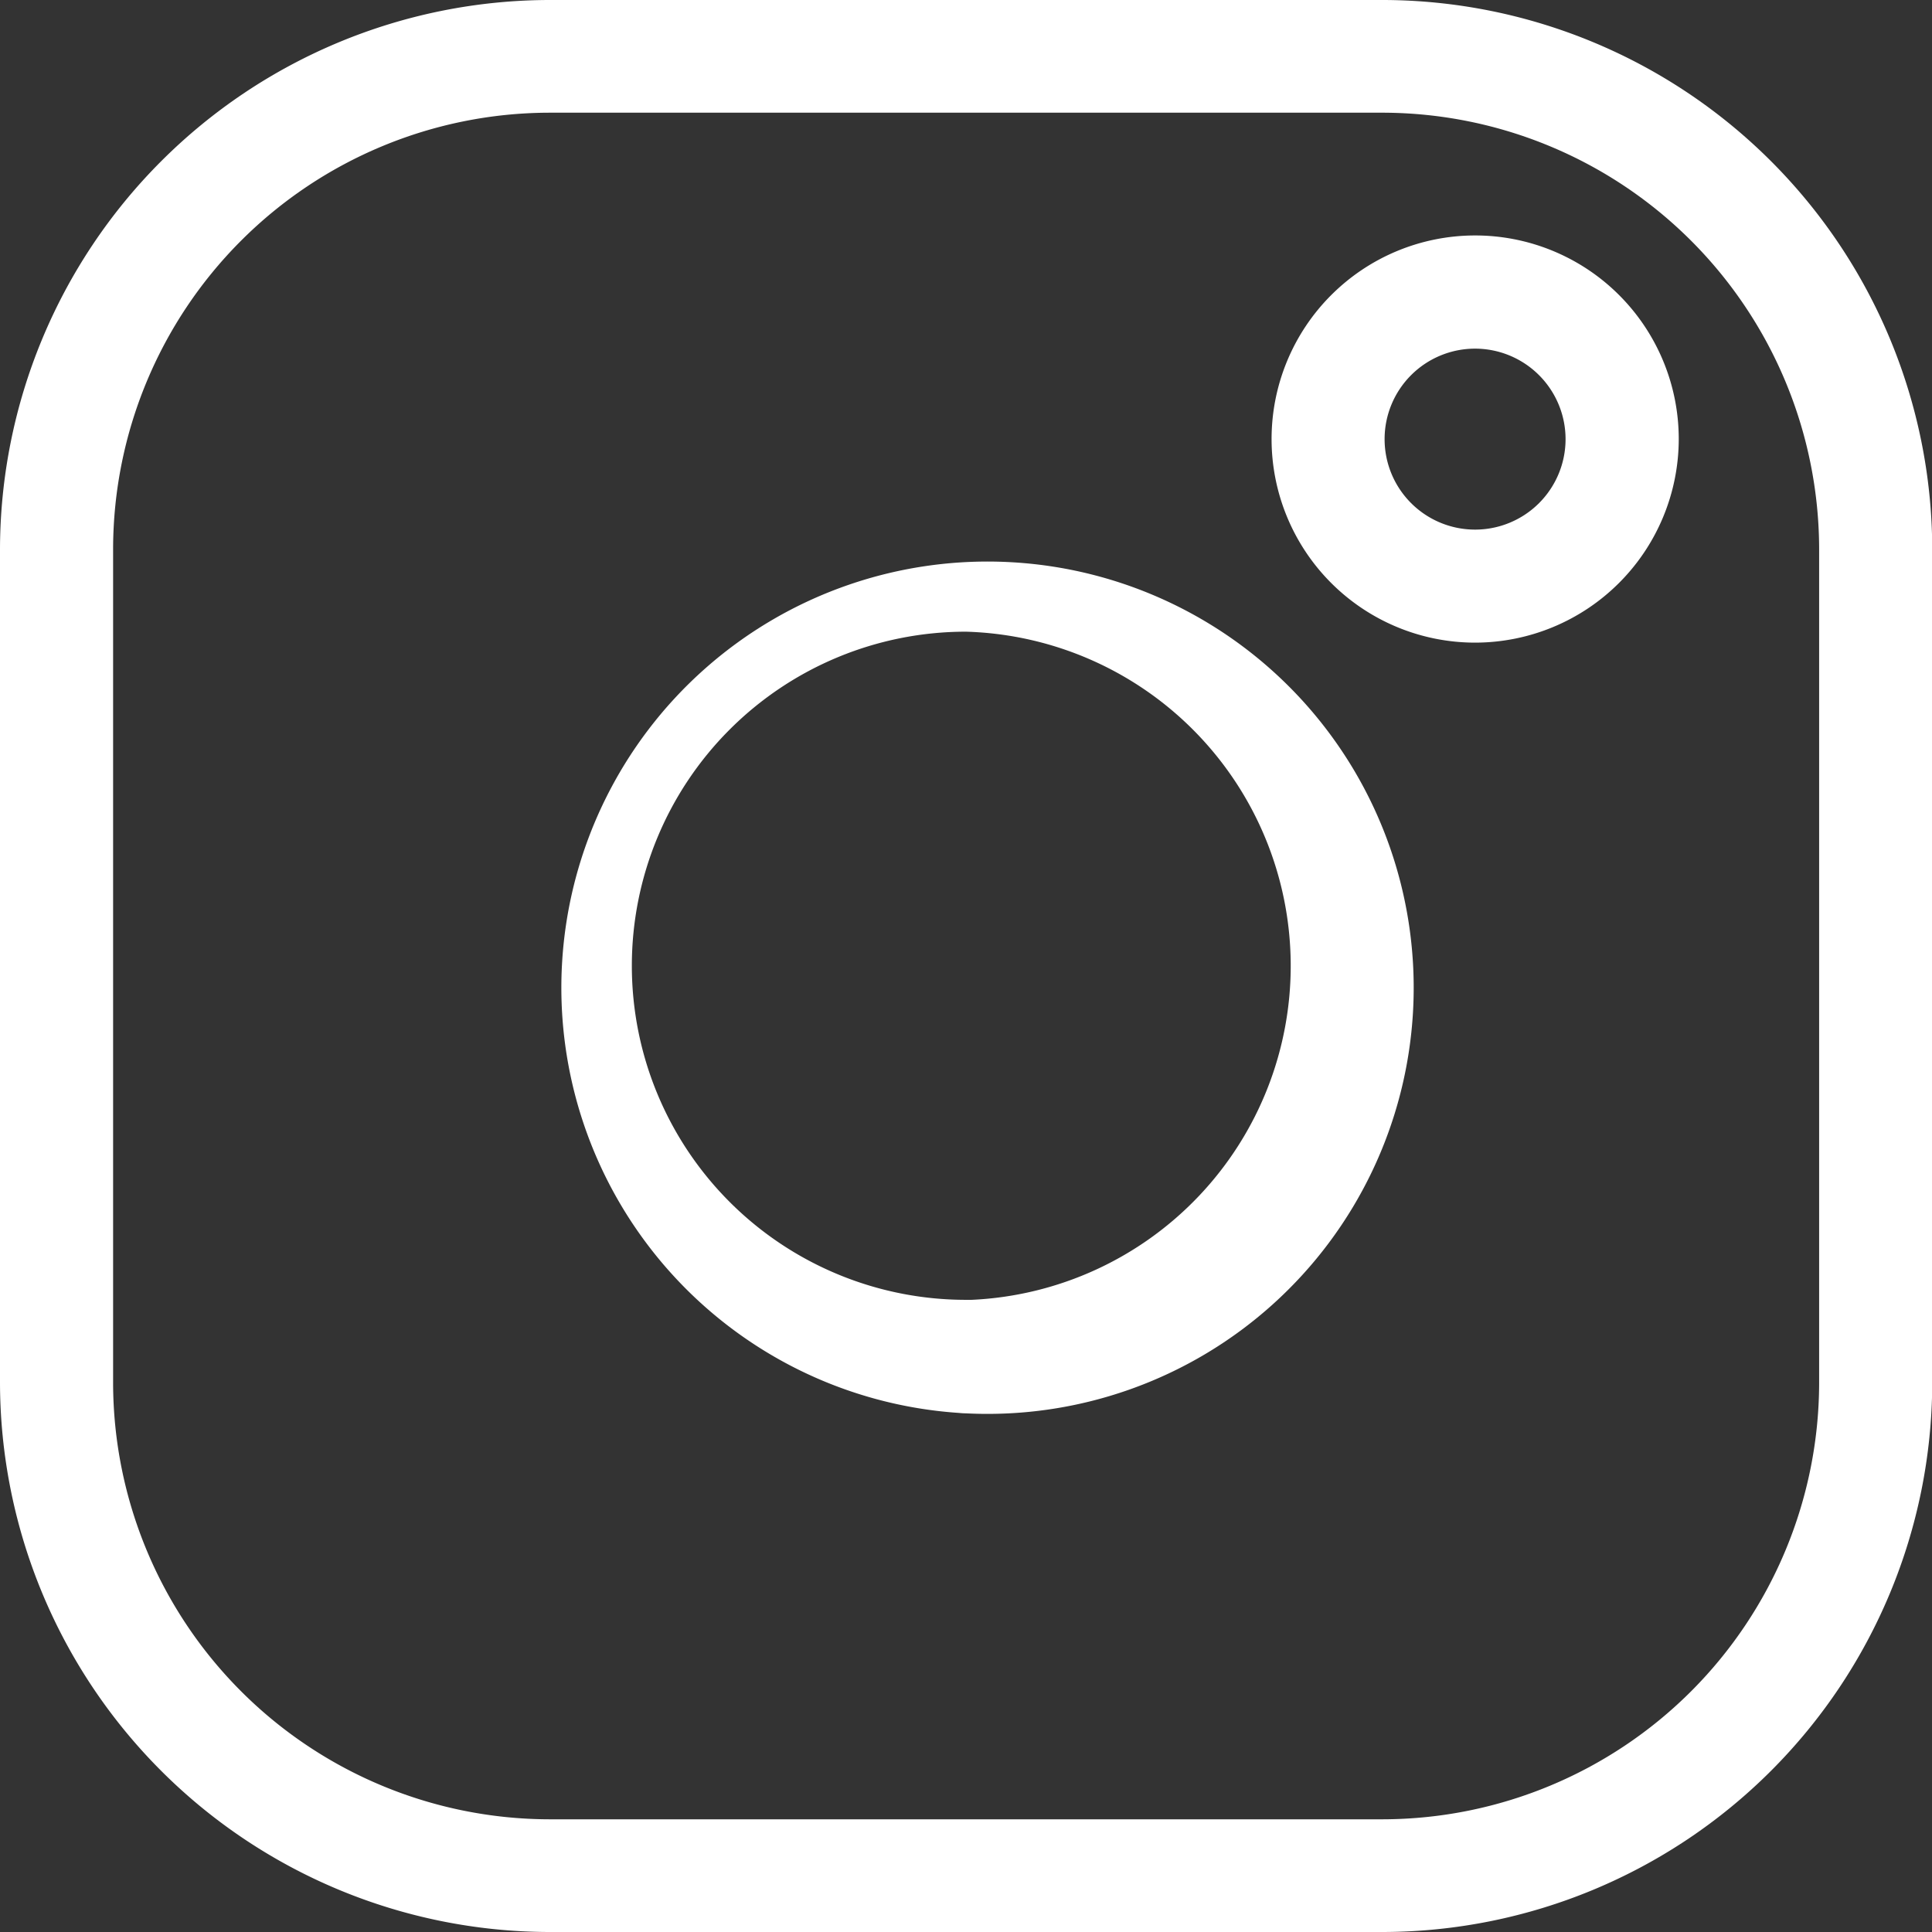
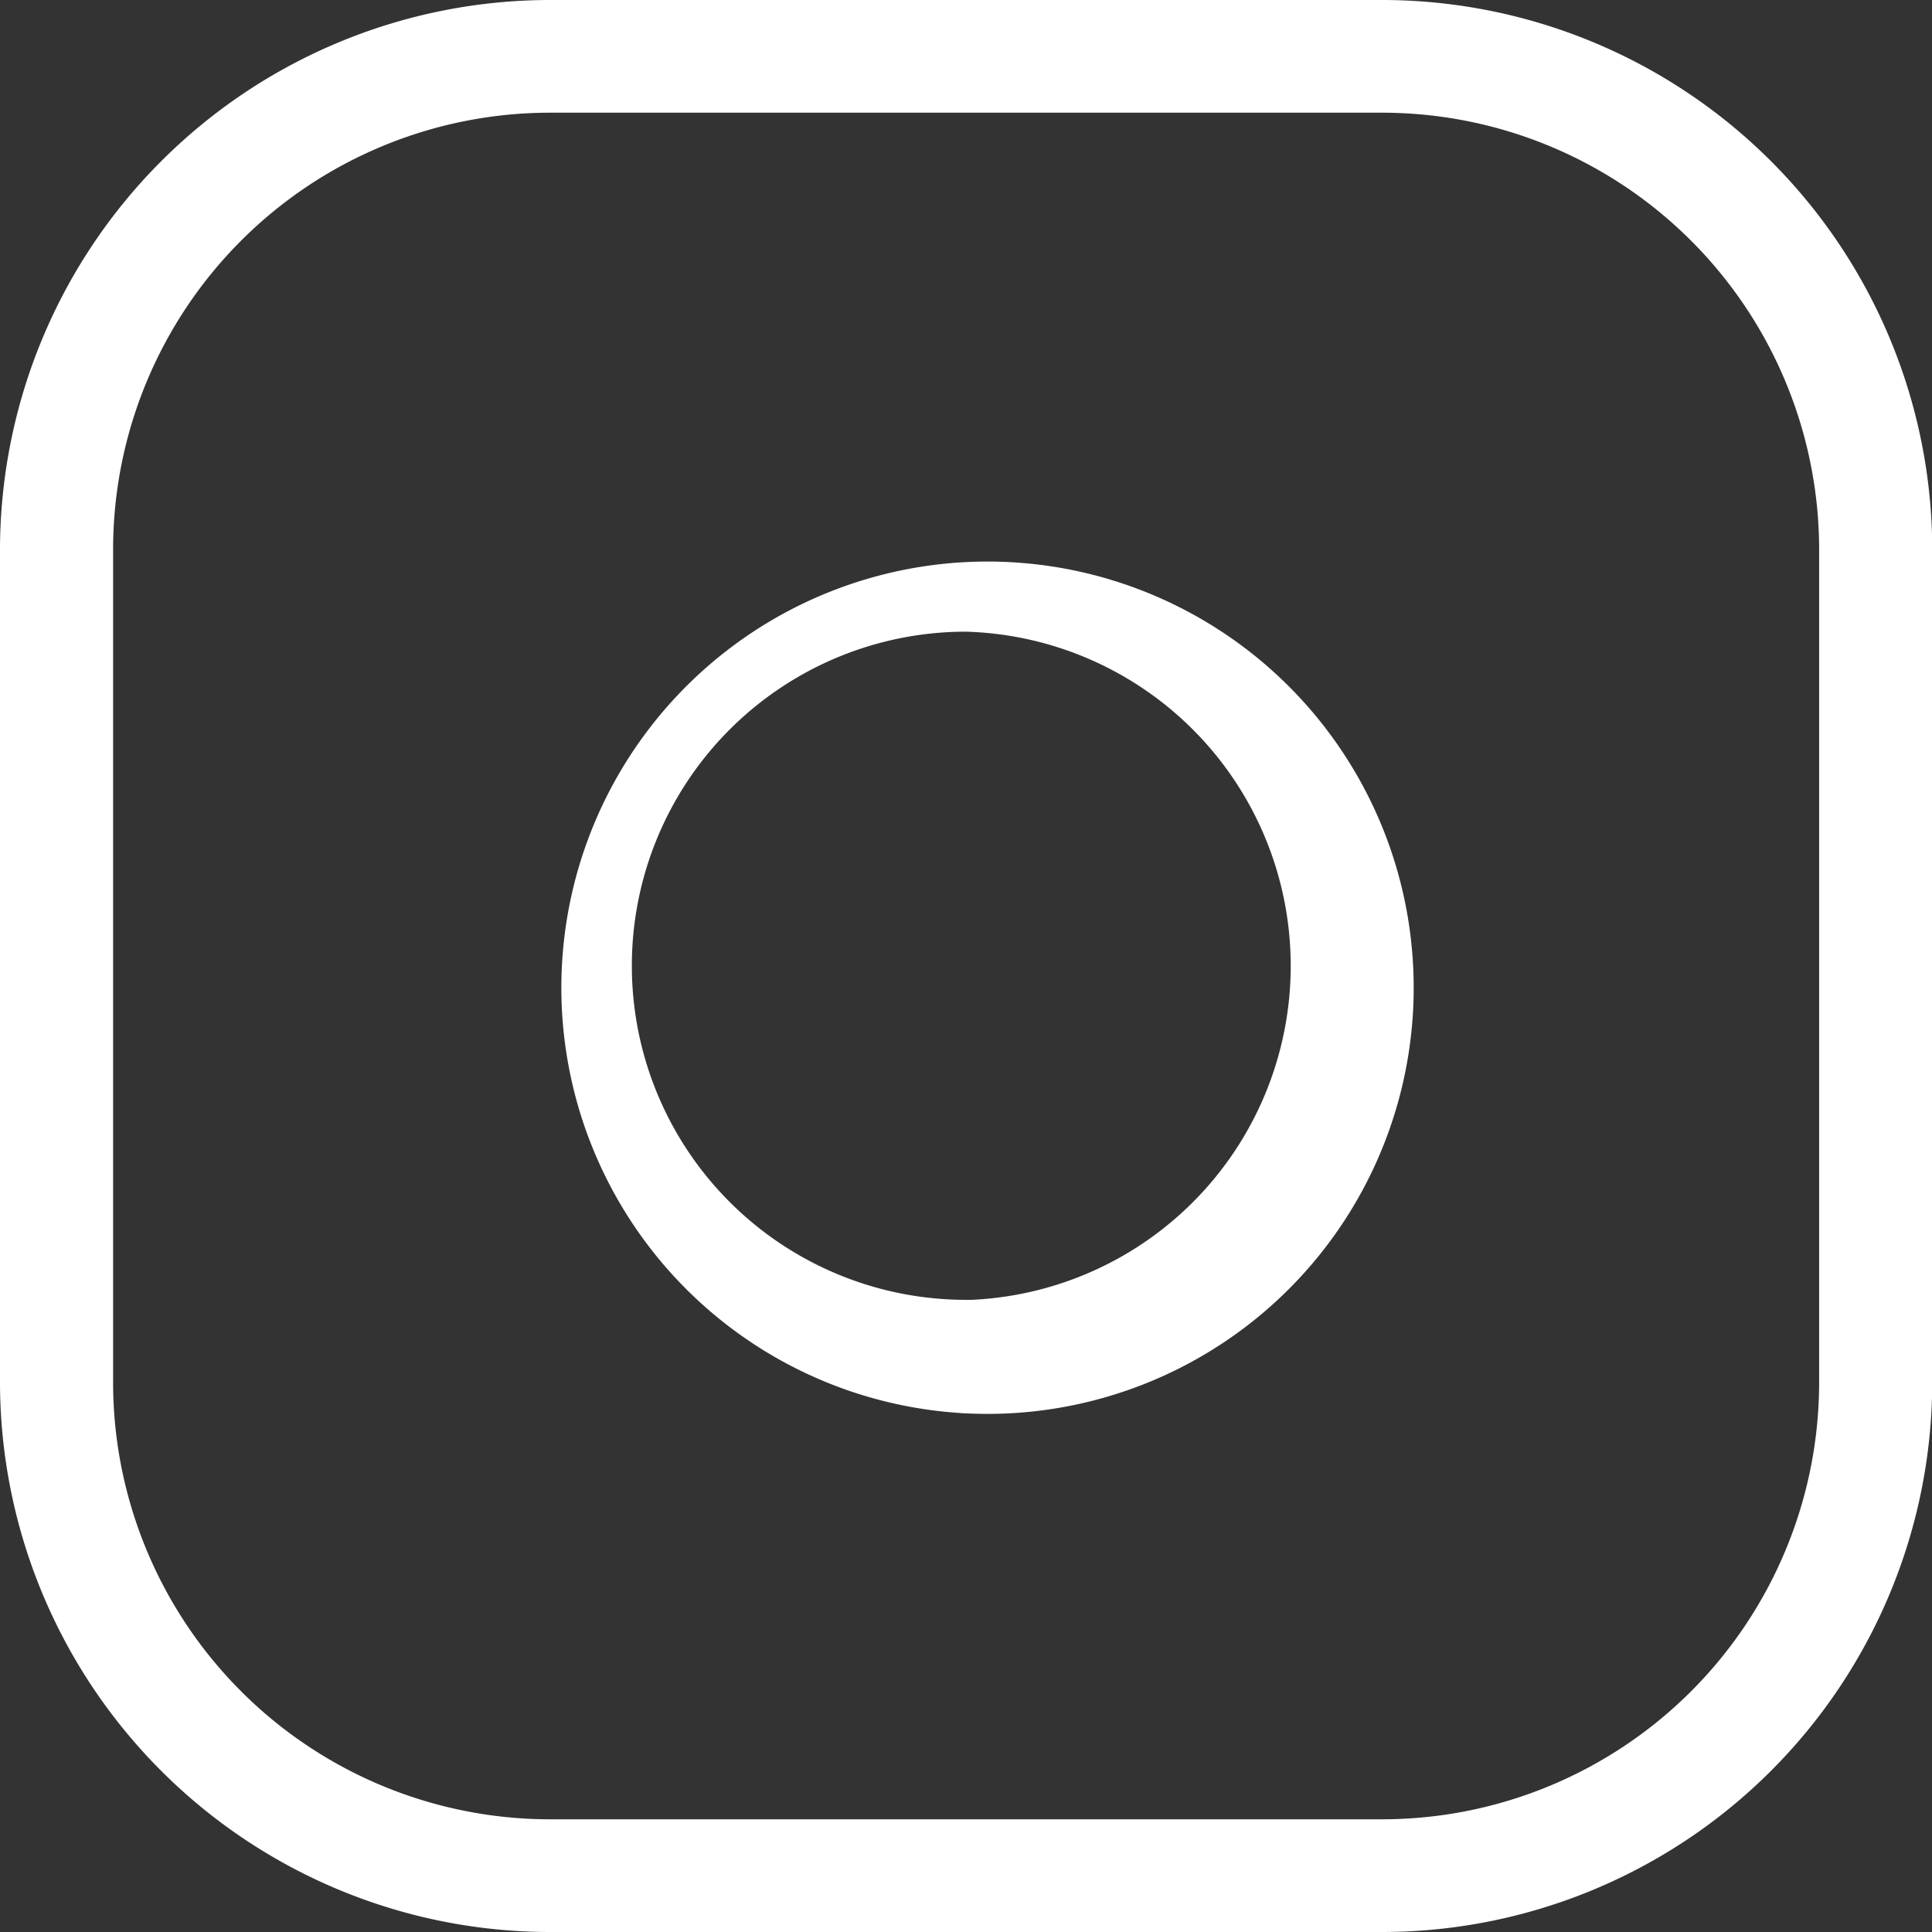
<svg xmlns="http://www.w3.org/2000/svg" id="Instagram_icon" data-name="Instagram icon" width="24" height="24" viewBox="0 0 24 24">
  <rect x="0" y="0" width="24" height="24" fill="#333333" stroke="none" />
  <path id="Path_2120" data-name="Path 2120" d="M53.4,24H43.034a6.836,6.836,0,0,1-6.818-6.817V6.819A6.837,6.837,0,0,1,43.032,0H53.4a6.837,6.837,0,0,1,6.819,6.818V17.182A6.837,6.837,0,0,1,53.4,24M43.033,1.4a5.428,5.428,0,0,0-5.412,5.414V17.182A5.429,5.429,0,0,0,43.035,22.6H53.4a5.43,5.43,0,0,0,5.414-5.414V6.819A5.43,5.43,0,0,0,53.4,1.4Z" transform="translate(-36.216)" fill="#fff" />
  <path id="Path_2121" data-name="Path 2121" d="M48.193,17.535a.8.8,0,0,1-.085-.005,5.294,5.294,0,1,1,.085.005Zm0-9.71a4.15,4.15,0,1,0,0,8.3c.023,0,.047,0,.071,0a4.153,4.153,0,0,0-.071-8.3" transform="translate(-36.194 0.022)" fill="#fff" />
-   <path id="Path_2122" data-name="Path 2122" d="M54.487,7.973a2.529,2.529,0,1,1,2.529-2.531,2.532,2.532,0,0,1-2.529,2.531m0-3.652A1.124,1.124,0,1,0,55.61,5.445a1.125,1.125,0,0,0-1.124-1.124" transform="translate(-36.162 0.01)" fill="#fff" />
</svg>